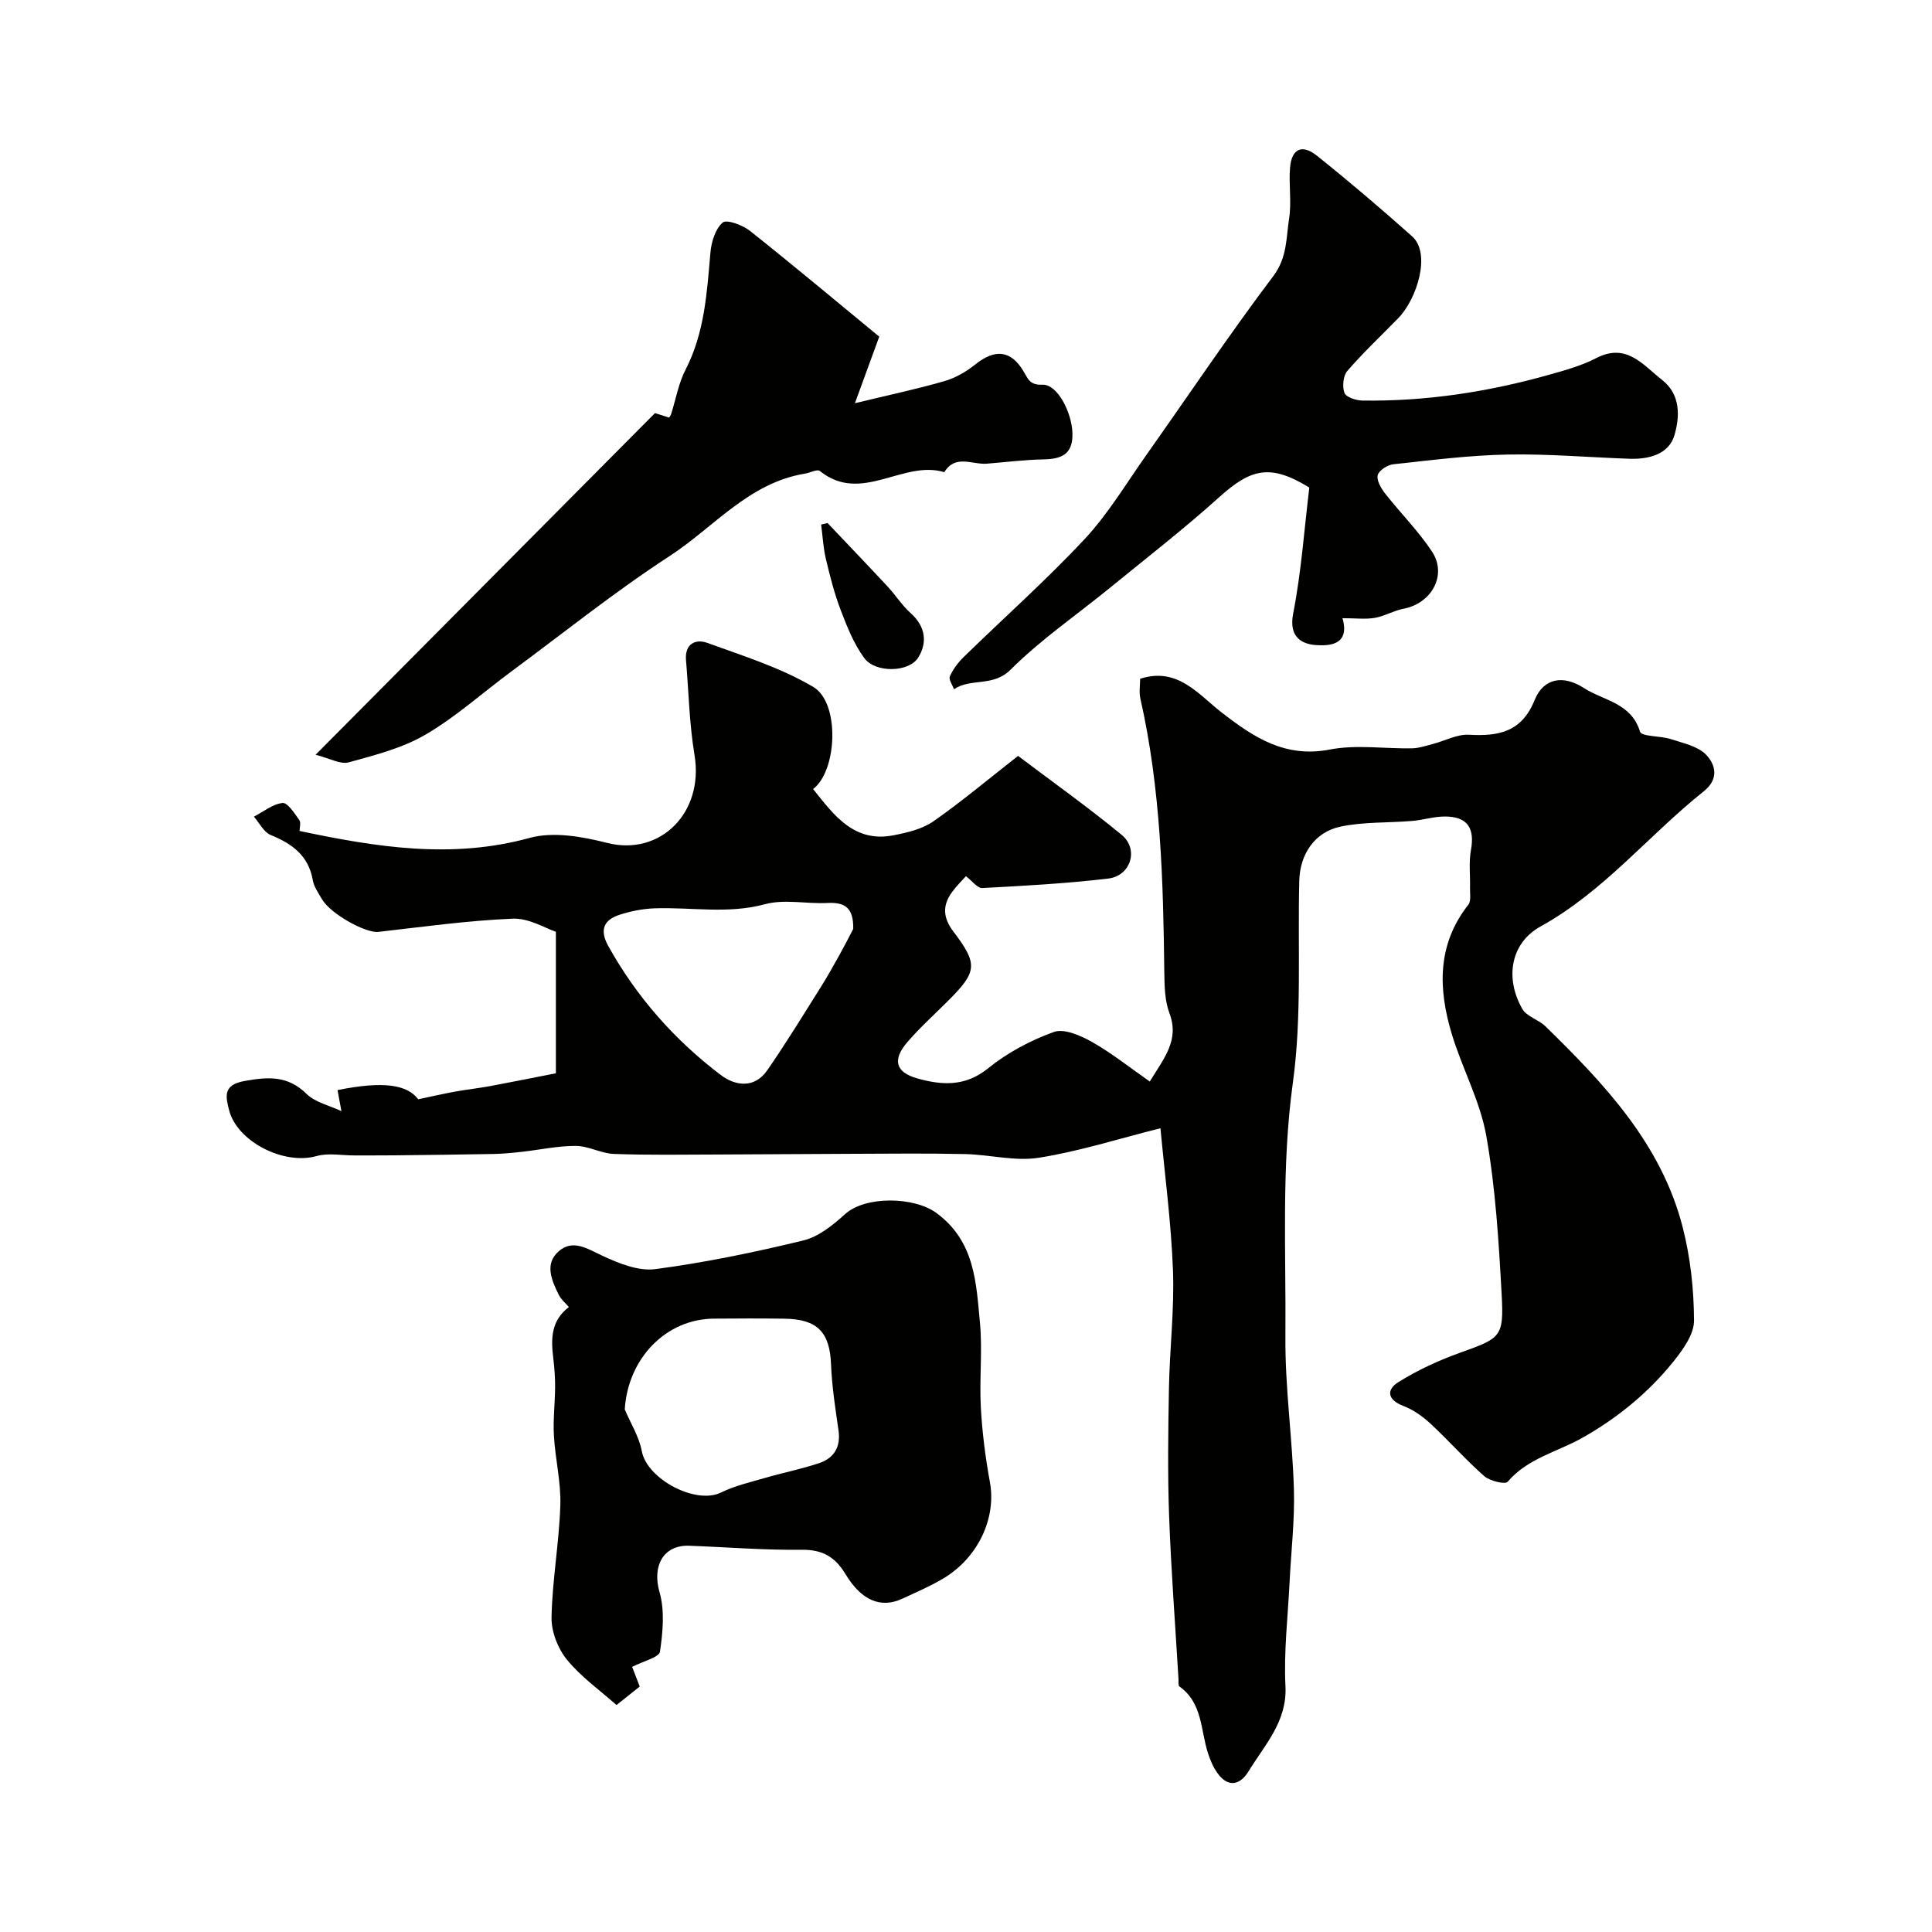
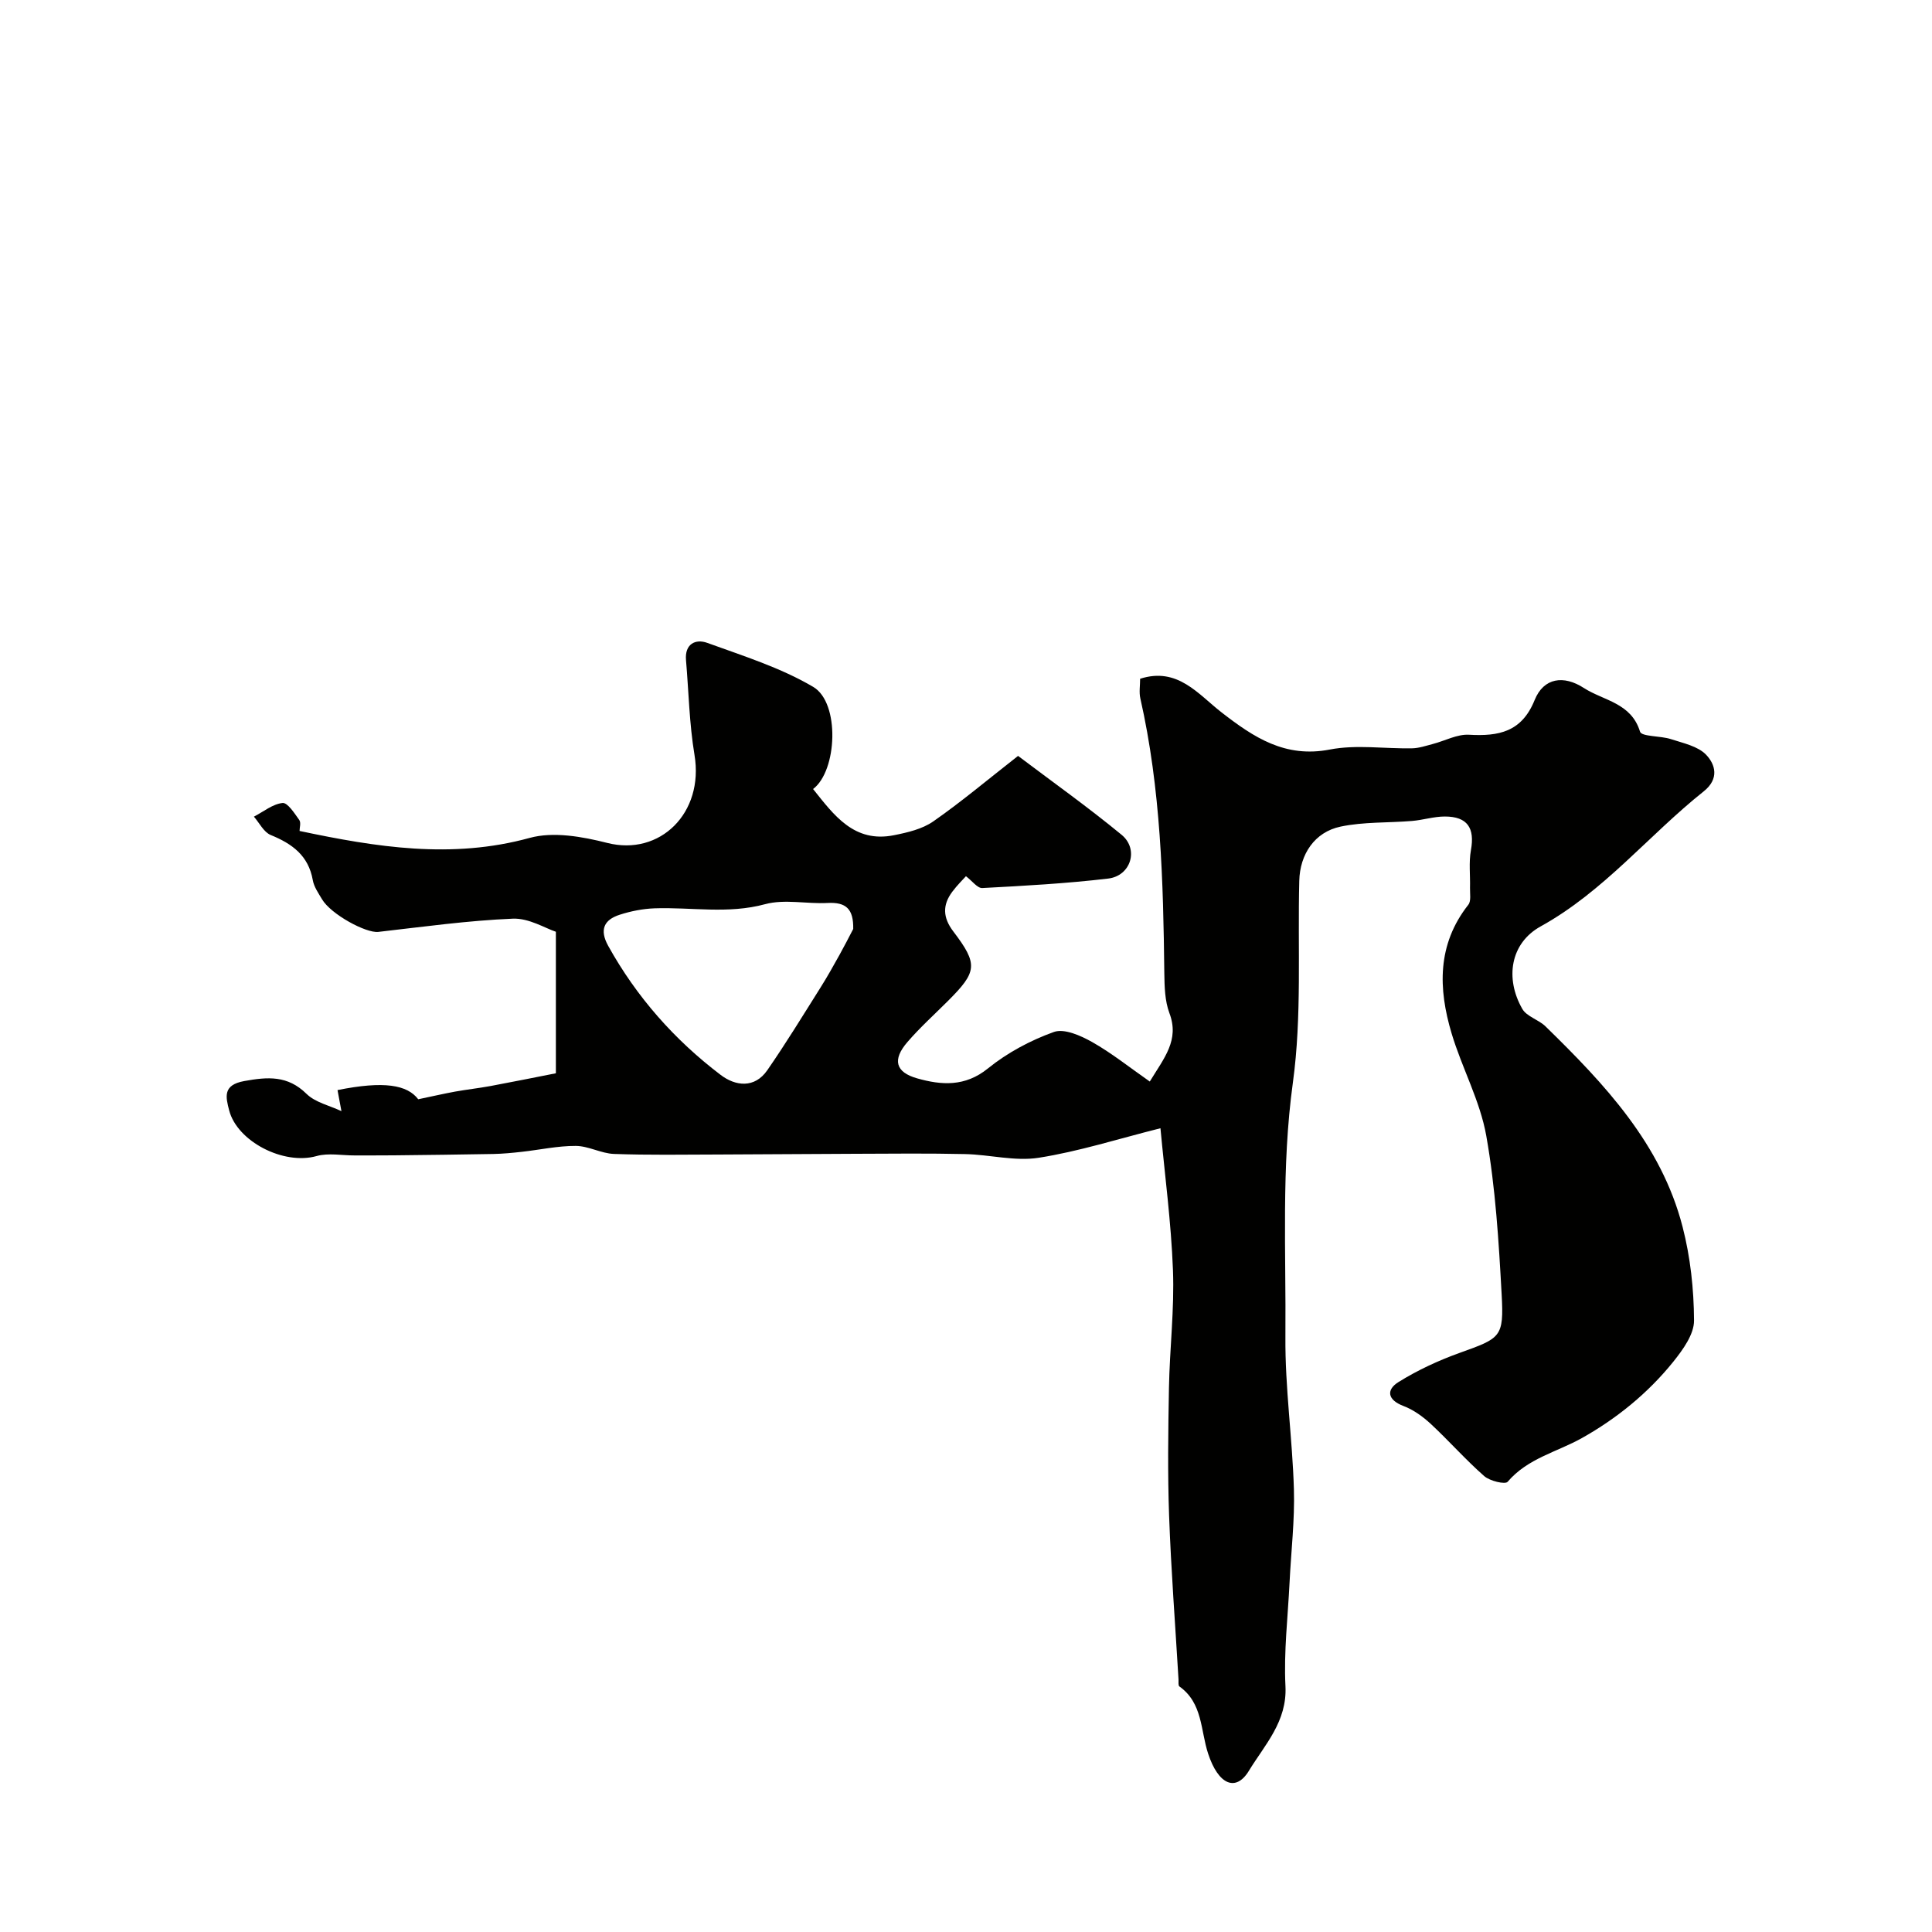
<svg xmlns="http://www.w3.org/2000/svg" enable-background="new 0 0 400 400" viewBox="0 0 400 400">
  <g fill="#010100">
    <path d="m70.69 230.05c-.23-1.25-.52-2.8-.81-4.36 9.63-1.94 14.43-1.09 16.71 1.9 2.93-.61 5.26-1.15 7.6-1.58 2.45-.44 4.92-.71 7.37-1.16 4.61-.86 9.21-1.79 13.53-2.64 0-8.92 0-18.23 0-29.3-2.15-.7-5.58-2.85-8.91-2.71-9.31.39-18.58 1.68-27.85 2.74-2.56.29-9.83-3.65-11.66-6.76-.75-1.27-1.67-2.57-1.91-3.96-.9-5.09-4.27-7.53-8.71-9.34-1.44-.59-2.34-2.49-3.48-3.8 1.97-1.02 3.87-2.61 5.93-2.83 1.04-.11 2.47 2.14 3.46 3.52.39.55.06 1.61.06 2.27 15.89 3.36 31.52 5.87 47.64 1.44 4.92-1.35 10.91-.27 16.07 1.04 10.91 2.77 20.06-6.2 18.06-18.21-1.08-6.47-1.2-13.09-1.76-19.64-.29-3.36 1.98-4.45 4.4-3.57 7.46 2.71 15.19 5.13 21.95 9.12 5.57 3.3 4.96 17.38-.04 21.14 4.33 5.42 8.5 11.22 16.76 9.56 2.81-.56 5.85-1.27 8.13-2.86 5.77-4.02 11.17-8.57 17.55-13.56 6.97 5.27 14.41 10.55 21.44 16.34 3.62 2.99 1.91 8.51-2.8 9.06-8.64 1.02-17.36 1.5-26.05 1.96-1 .05-2.08-1.46-3.38-2.45-.52.59-1.79 1.82-2.84 3.23-2.04 2.74-1.96 5.33.22 8.2 5.17 6.8 4.95 8.34-1.09 14.38-2.83 2.83-5.82 5.52-8.42 8.54-3.12 3.62-2.51 6.23 2.05 7.51 5 1.41 9.89 1.78 14.64-2.07 4-3.24 8.79-5.8 13.64-7.54 2.15-.77 5.56.75 7.92 2.08 4.04 2.28 7.7 5.22 11.94 8.18 3-4.93 6.17-8.58 4.07-14.15-.95-2.52-1.02-5.47-1.06-8.23-.22-19.12-.72-38.2-4.97-56.97-.28-1.25-.04-2.62-.04-4.04 7.77-2.5 12.03 3.22 16.87 6.97 6.66 5.17 13.15 9.48 22.42 7.68 5.48-1.06 11.34-.14 17.03-.25 1.42-.03 2.85-.52 4.26-.89 2.52-.65 5.05-2.06 7.51-1.92 6.16.35 10.92-.57 13.59-7.18 1.88-4.65 6.02-5.2 10.19-2.5 4.09 2.64 9.8 3.05 11.63 9.04.32 1.06 4.25.84 6.4 1.55 2.54.83 5.56 1.45 7.27 3.22 1.94 2.02 2.77 4.99-.47 7.58-11.43 9.1-20.66 20.72-33.77 27.97-6.3 3.48-7.41 10.77-3.81 17.07.91 1.6 3.38 2.23 4.81 3.63 12.23 11.94 23.96 24.35 28.38 41.5 1.62 6.28 2.34 12.92 2.37 19.4.02 2.84-2.29 6.03-4.26 8.49-5.23 6.51-11.74 11.8-18.96 15.85-5.18 2.9-11.22 4.18-15.37 9.05-.51.6-3.69-.16-4.85-1.18-3.87-3.4-7.3-7.31-11.08-10.82-1.64-1.52-3.59-2.92-5.65-3.7-3.36-1.28-3.56-3.37-1.02-4.95 3.95-2.46 8.27-4.46 12.66-6.04 8.51-3.06 9.19-3.2 8.7-12.11-.6-10.97-1.27-22.02-3.18-32.82-1.28-7.26-5.04-14.05-7.18-21.21-2.78-9.28-3.02-18.41 3.46-26.64.61-.77.32-2.3.35-3.48.07-2.61-.27-5.29.19-7.83.83-4.57-.71-6.96-5.41-6.96-2.26 0-4.51.73-6.79.92-4.93.41-9.99.16-14.79 1.17-5.38 1.13-8.42 5.73-8.55 11.23-.35 13.93.56 28.03-1.32 41.75-2.42 17.59-1.4 35.09-1.55 52.62-.09 10.53 1.45 21.06 1.76 31.6.19 6.42-.59 12.87-.9 19.3-.35 7.15-1.21 14.34-.85 21.46.37 7.34-4.3 12.15-7.58 17.54-2.68 4.41-6.32 2.9-8.44-3.6-1.58-4.82-1.1-10.44-5.94-13.88-.27-.19-.15-.95-.18-1.44-.67-11.3-1.54-22.59-1.95-33.9-.32-8.82-.19-17.66-.03-26.49.15-8.12 1.14-16.26.83-24.36-.38-9.95-1.71-19.87-2.59-29.38-8.83 2.22-16.91 4.81-25.19 6.11-4.92.78-10.15-.65-15.25-.76-7.54-.17-15.08-.09-22.62-.06-9.53.03-19.06.12-28.6.15-7.16.02-14.34.14-21.49-.12-2.66-.1-5.27-1.65-7.91-1.66-3.72-.02-7.44.81-11.16 1.22-1.96.22-3.93.41-5.89.45-6.85.13-13.71.2-20.56.28-2.72.03-5.44.01-8.15.02-2.64.01-5.45-.56-7.9.13-6.84 1.92-16.41-3.02-18.09-9.44-.73-2.82-1.36-5.28 3.12-6.09 4.87-.88 8.98-1.2 12.89 2.65 1.81 1.78 4.75 2.41 7.23 3.58zm105.96-37.72c.08-4.15-1.49-5.58-5.3-5.38-4.32.23-8.9-.84-12.94.25-7.69 2.09-15.29.59-22.91.86-2.41.09-4.88.58-7.18 1.32-3.29 1.05-4.24 3.12-2.4 6.45 5.87 10.58 13.72 19.46 23.3 26.73 3.04 2.31 7 2.83 9.64-.98 3.87-5.59 7.42-11.41 11.05-17.17 1.39-2.2 2.65-4.48 3.92-6.75.98-1.76 1.89-3.55 2.82-5.33z" />
-     <path d="m130.88 345.11c.53 1.36 1.11 2.86 1.57 4.07-1.53 1.22-3.08 2.45-4.81 3.83-3.43-3.05-7.35-5.82-10.27-9.4-1.88-2.31-3.25-5.84-3.18-8.79.16-7.73 1.57-15.42 1.82-23.16.16-4.79-1.06-9.61-1.33-14.43-.19-3.35.23-6.74.25-10.11.01-2-.15-4.02-.39-6.01-.46-3.89-.52-7.63 3.24-10.5-.72-.84-1.63-1.58-2.1-2.54-1.46-2.98-3-6.38-.01-9 2.94-2.57 5.9-.55 9.01.9 3.4 1.59 7.48 3.25 10.99 2.79 10.3-1.36 20.53-3.48 30.63-5.93 3.15-.76 6.14-3.17 8.64-5.44 4.26-3.86 14.33-3.62 18.9-.28 8 5.85 8.26 14.42 9.05 22.77.54 5.78-.14 11.66.18 17.47.28 5.19.94 10.4 1.88 15.51 1.37 7.44-2.44 15.74-9.84 20.06-2.67 1.56-5.54 2.8-8.36 4.1-4.33 1.99-8.36.42-11.69-5.1-2.18-3.62-4.79-5.11-9.12-5.06-7.74.1-15.49-.55-23.24-.83-5.43-.2-7.69 4.26-6.16 9.57 1.11 3.84.7 8.3.1 12.35-.17 1.19-3.35 1.92-5.76 3.16zm-1.53-53.31c1.21 2.88 2.97 5.65 3.53 8.65 1.07 5.78 11.17 11.13 16.4 8.56 2.83-1.39 6-2.12 9.06-3.01 3.73-1.08 7.56-1.84 11.24-3.07 3.11-1.04 4.52-3.36 4.02-6.81-.65-4.52-1.36-9.07-1.54-13.62-.26-6.66-2.78-9.39-9.67-9.48-4.86-.07-9.72-.05-14.58-.01-9.95.07-17.81 8.24-18.46 18.79z" />
-     <path d="m277.95 127.99c1.62 5.7-2.92 5.72-5.45 5.57-3.03-.19-5.7-1.71-4.77-6.49 1.69-8.64 2.3-17.49 3.35-26.13-7.92-4.84-11.92-4.07-18.57 1.92-7.3 6.58-15.1 12.63-22.72 18.85-6.88 5.62-14.3 10.69-20.56 16.94-3.66 3.65-8.23 1.66-11.72 4.05-.32-.9-1.14-2.03-.85-2.67.65-1.46 1.68-2.84 2.83-3.97 8.36-8.16 17.12-15.94 25.09-24.47 4.85-5.2 8.57-11.46 12.71-17.32 8.76-12.39 17.21-25.01 26.34-37.12 2.9-3.85 2.64-7.91 3.27-11.95.53-3.42-.1-7 .19-10.47.32-3.91 2.46-4.97 5.55-2.5 6.73 5.37 13.28 10.97 19.71 16.69 4.03 3.59.96 13.05-2.85 16.95-3.54 3.62-7.24 7.1-10.55 10.93-.87 1.01-1.08 3.25-.59 4.55.33.88 2.39 1.56 3.69 1.58 13.2.2 26.13-1.8 38.82-5.38 3.27-.92 6.63-1.86 9.62-3.41 6.28-3.25 9.67 1.43 13.63 4.52 3.88 3.04 3.67 7.64 2.56 11.43-1.16 3.98-5.31 5.03-9.33 4.89-8.43-.29-16.87-1.04-25.29-.87-7.87.15-15.73 1.16-23.58 2.01-1.21.13-2.99 1.27-3.24 2.26-.27 1.08.69 2.72 1.53 3.79 3.19 4.07 6.91 7.77 9.73 12.06 3.17 4.84-.11 10.71-5.94 11.81-2.01.38-3.89 1.53-5.9 1.88-1.94.33-3.98.07-6.71.07z" />
-     <path d="m65.33 156.27c23.96-24.12 46.95-47.25 70.28-70.74.59.19 1.75.55 2.93.93.14-.25.33-.47.41-.73.98-3.08 1.53-6.37 2.99-9.2 3.95-7.67 4.42-15.94 5.15-24.26.19-2.19 1.01-4.88 2.53-6.19.82-.71 4.13.51 5.64 1.71 9.12 7.24 18.04 14.72 26.78 21.91-1.73 4.74-3.18 8.69-5.04 13.78 7.29-1.77 12.99-2.96 18.56-4.58 2.28-.66 4.52-1.96 6.38-3.46 4.07-3.25 7.37-2.96 9.99 1.47.95 1.6 1.29 2.84 3.92 2.74 3.09-.12 6.09 5.79 6.19 10.11.1 4.3-2.27 5.28-5.97 5.35-3.93.08-7.84.57-11.77.89-3 .24-6.49-2-8.79 1.76-8.53-2.6-17.19 6.68-25.77-.25-.53-.43-2.03.38-3.08.55-11.62 1.89-18.86 11.1-28 17.05-11.33 7.37-21.93 15.88-32.82 23.93-5.91 4.37-11.44 9.38-17.75 13.06-4.79 2.8-10.47 4.24-15.9 5.74-1.71.47-3.92-.84-6.86-1.57z" />
-     <path d="m171.34 108.29c4.14 4.37 8.3 8.71 12.4 13.11 1.66 1.79 3 3.92 4.8 5.54 3.07 2.76 3.53 6.07 1.55 9.23-1.92 3.06-8.84 3.19-11.13.1-2.16-2.91-3.57-6.47-4.88-9.9-1.32-3.44-2.24-7.06-3.09-10.65-.55-2.32-.67-4.75-.98-7.12.45-.11.89-.21 1.33-.31z" />
  </g>
</svg>